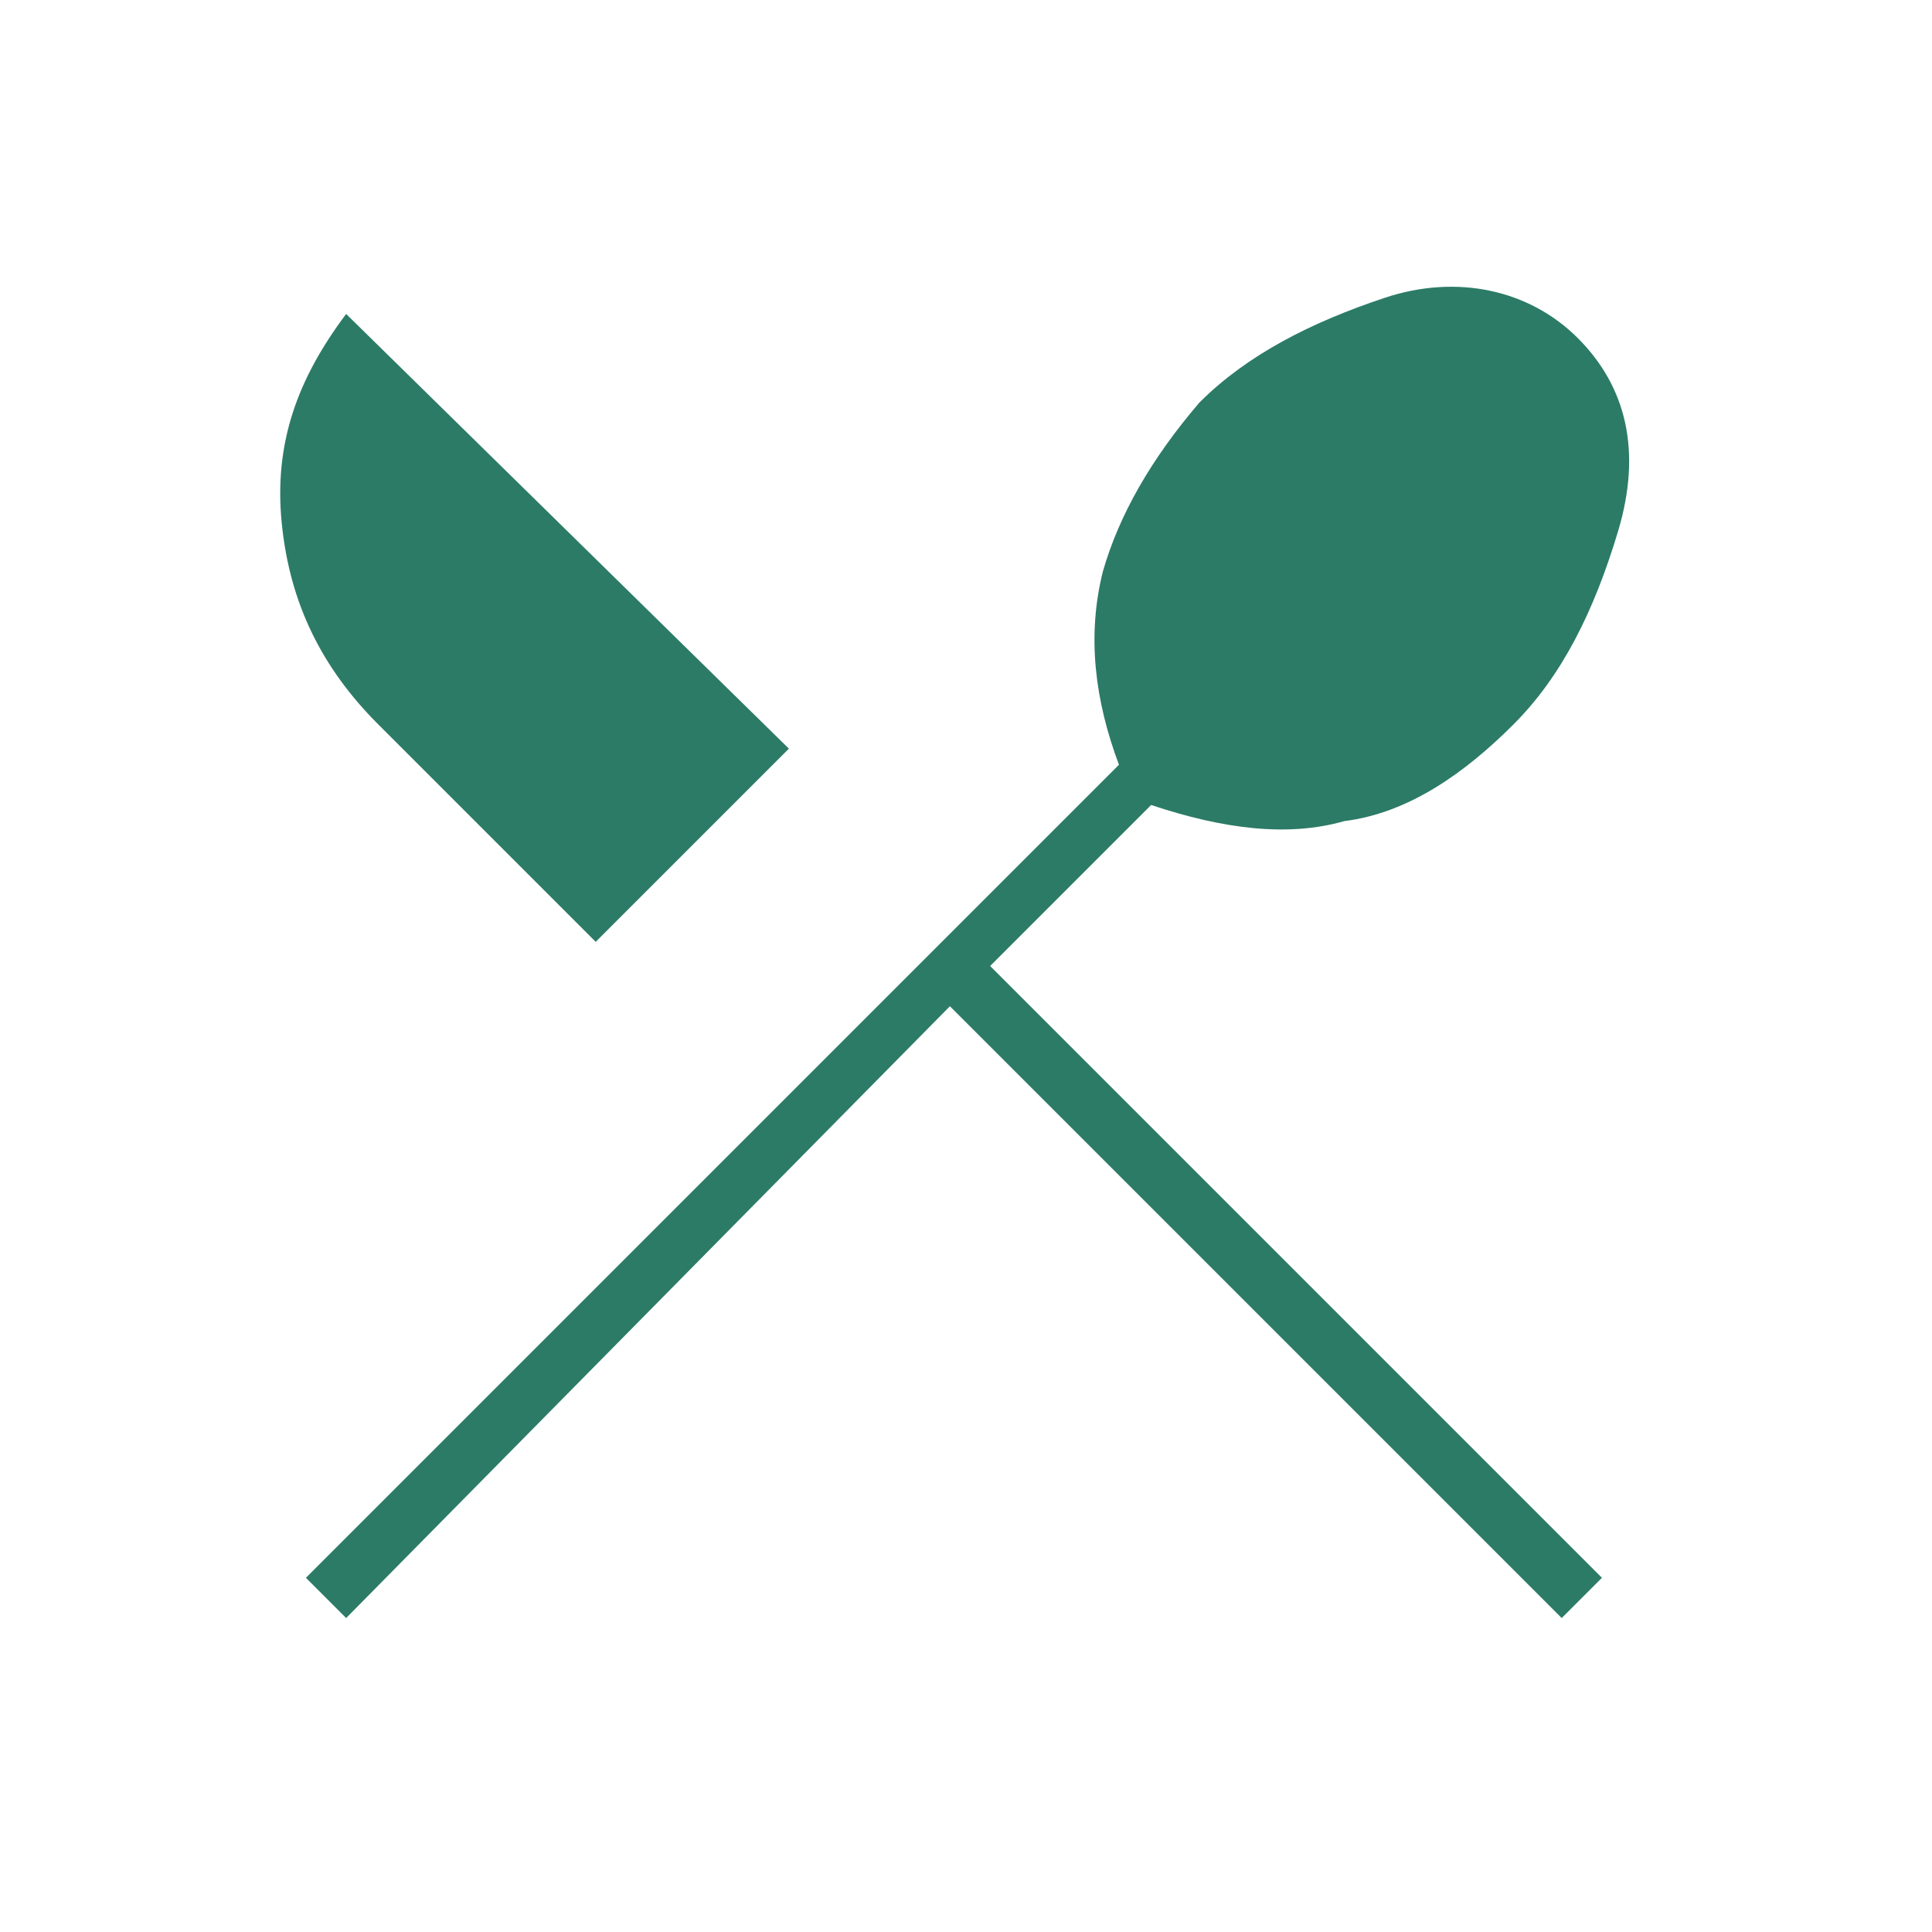
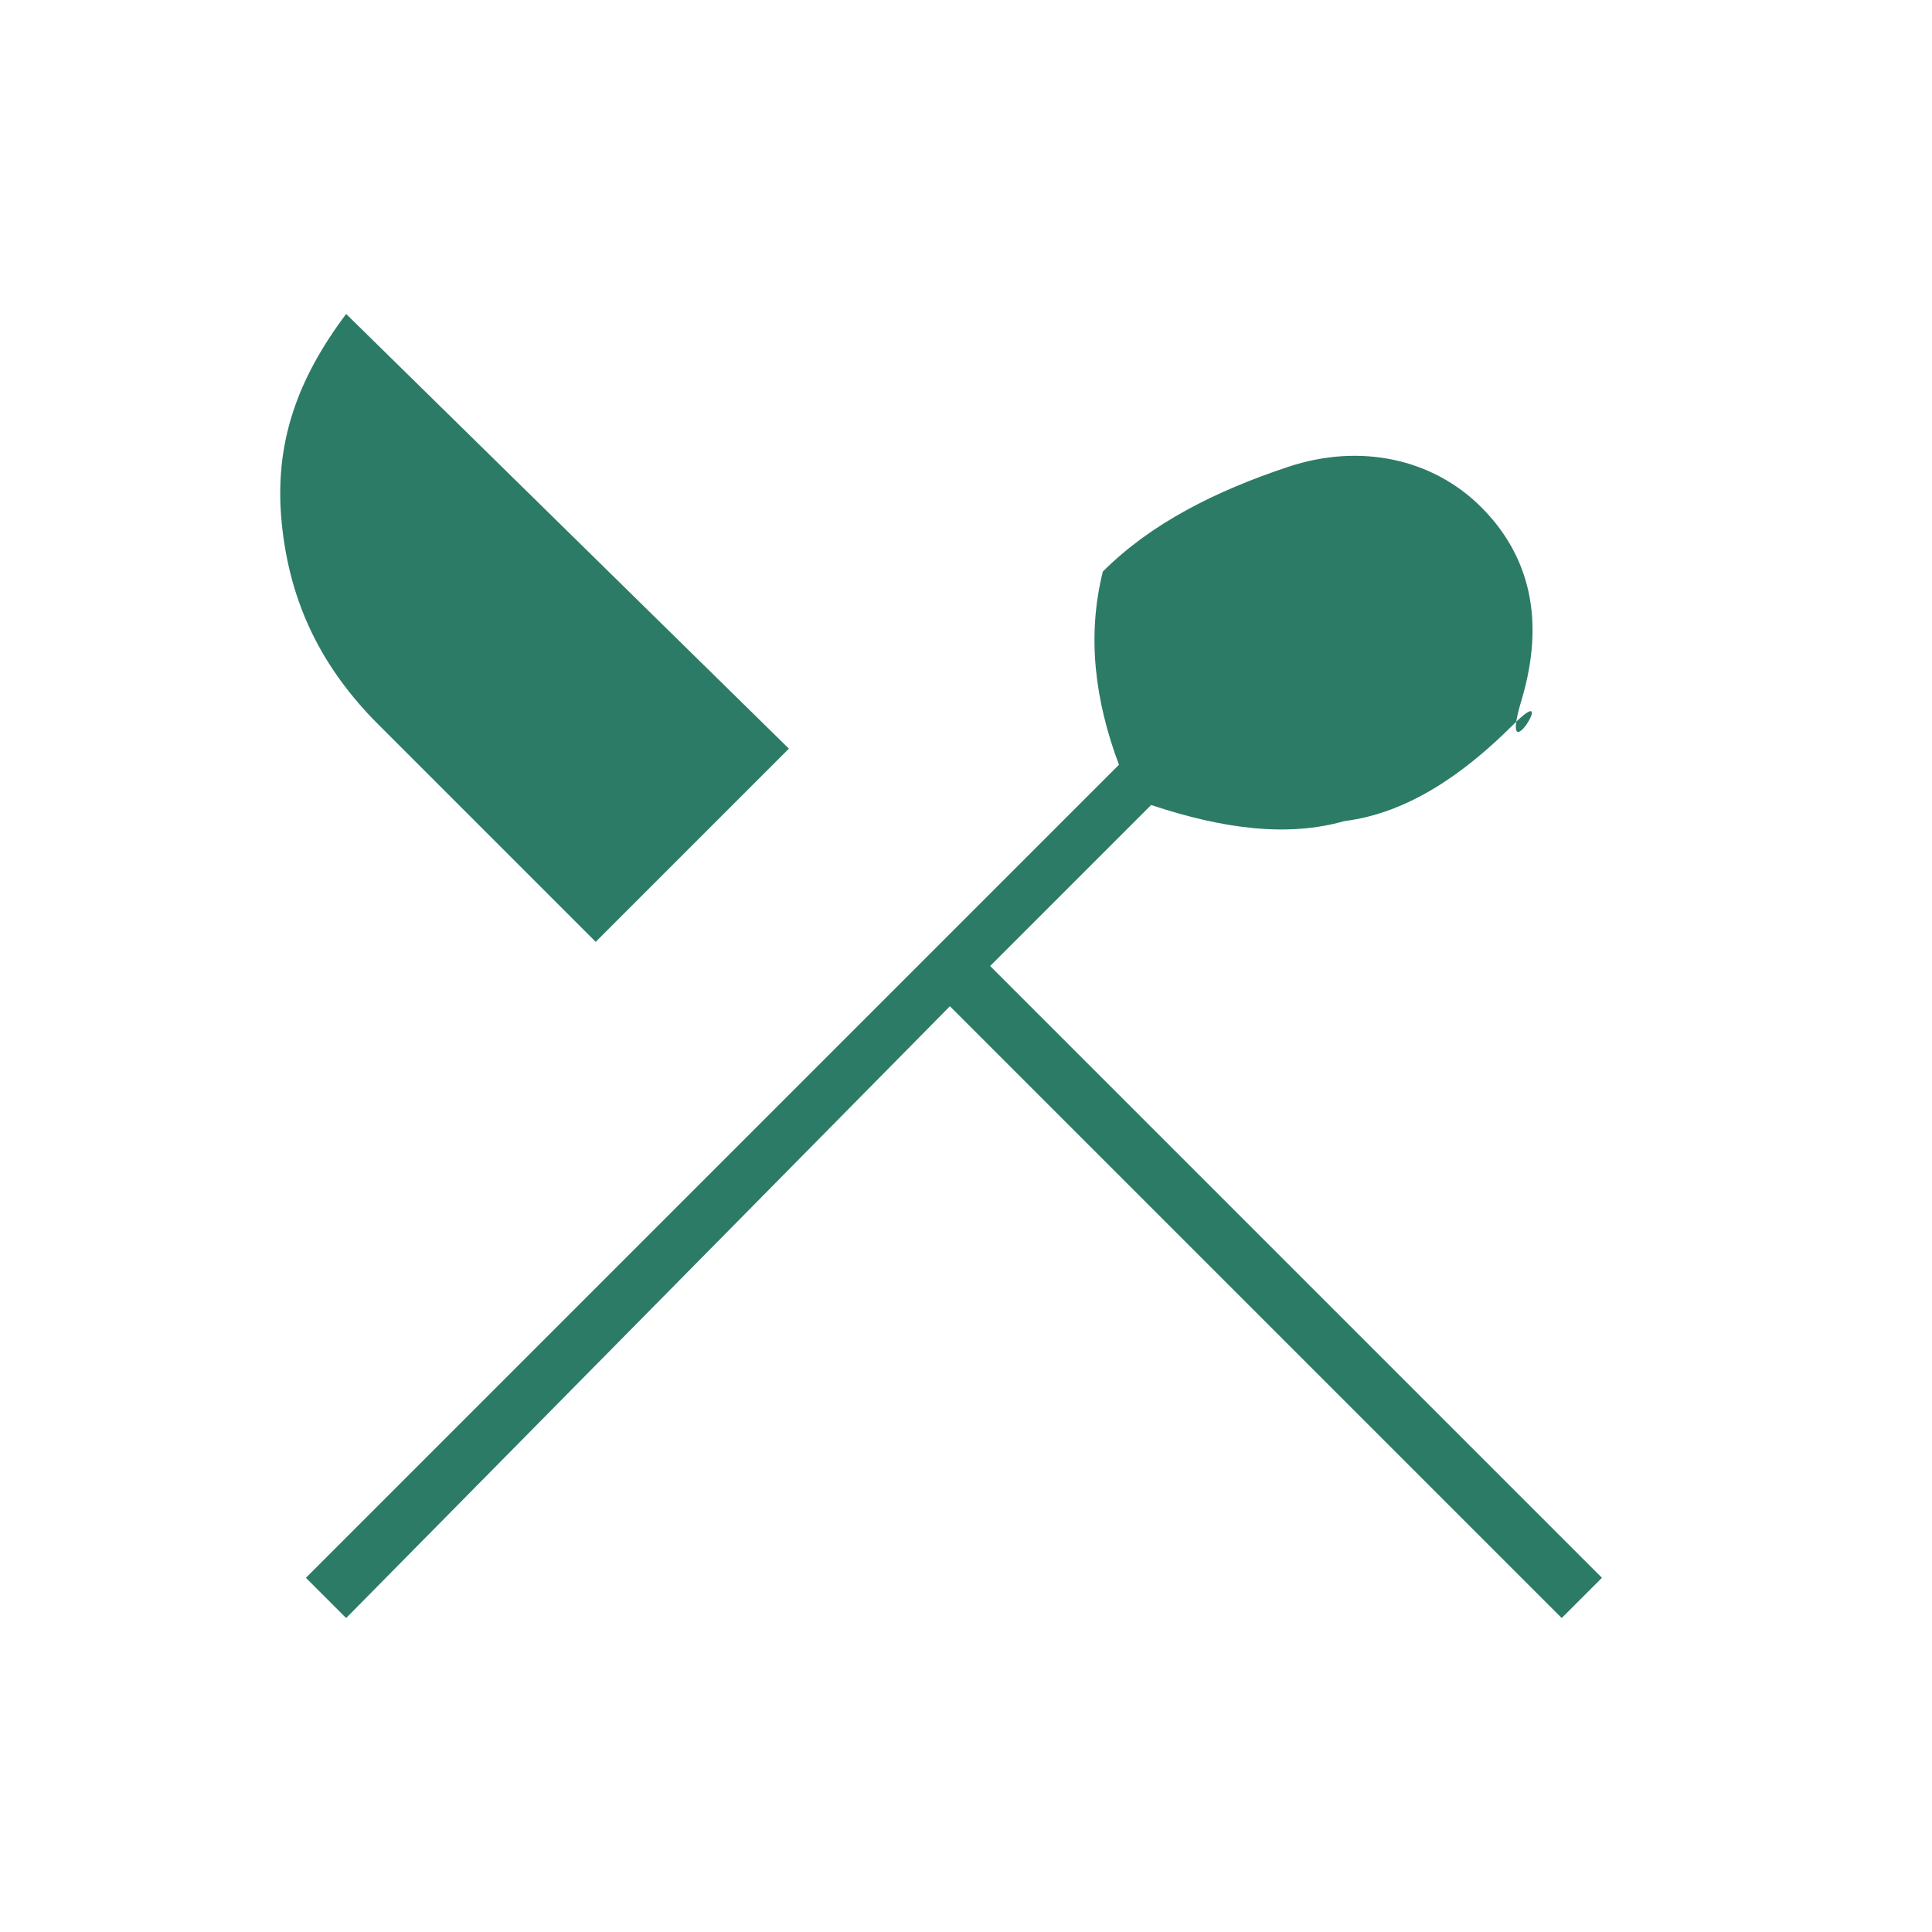
<svg xmlns="http://www.w3.org/2000/svg" version="1.1" id="Layer_1" x="0px" y="0px" viewBox="0 0 24 24" style="enable-background:new 0 0 24 24;" xml:space="preserve">
  <style type="text/css"> .st0{fill:#2C7B67;} </style>
-   <path class="st0" d="M4.3,20.1l-0.5-0.5L13.9,9.5c-0.3-0.8-0.4-1.6-0.2-2.4c0.2-0.7,0.6-1.4,1.2-2.1c0.6-0.6,1.4-1,2.3-1.3 c0.9-0.3,1.8-0.1,2.4,0.5s0.8,1.4,0.5,2.4S19.4,8.4,18.8,9c-0.6,0.6-1.3,1.1-2.1,1.2c-0.7,0.2-1.5,0.1-2.4-0.2l-2,2l7.6,7.6 l-0.5,0.5l-7.6-7.6L4.3,20.1z M7.4,11.7L4.7,9C4,8.3,3.6,7.5,3.5,6.5s0.2-1.8,0.8-2.6l5.5,5.4L7.4,11.7z" />
+   <path class="st0" d="M4.3,20.1l-0.5-0.5L13.9,9.5c-0.3-0.8-0.4-1.6-0.2-2.4c0.6-0.6,1.4-1,2.3-1.3 c0.9-0.3,1.8-0.1,2.4,0.5s0.8,1.4,0.5,2.4S19.4,8.4,18.8,9c-0.6,0.6-1.3,1.1-2.1,1.2c-0.7,0.2-1.5,0.1-2.4-0.2l-2,2l7.6,7.6 l-0.5,0.5l-7.6-7.6L4.3,20.1z M7.4,11.7L4.7,9C4,8.3,3.6,7.5,3.5,6.5s0.2-1.8,0.8-2.6l5.5,5.4L7.4,11.7z" />
</svg>